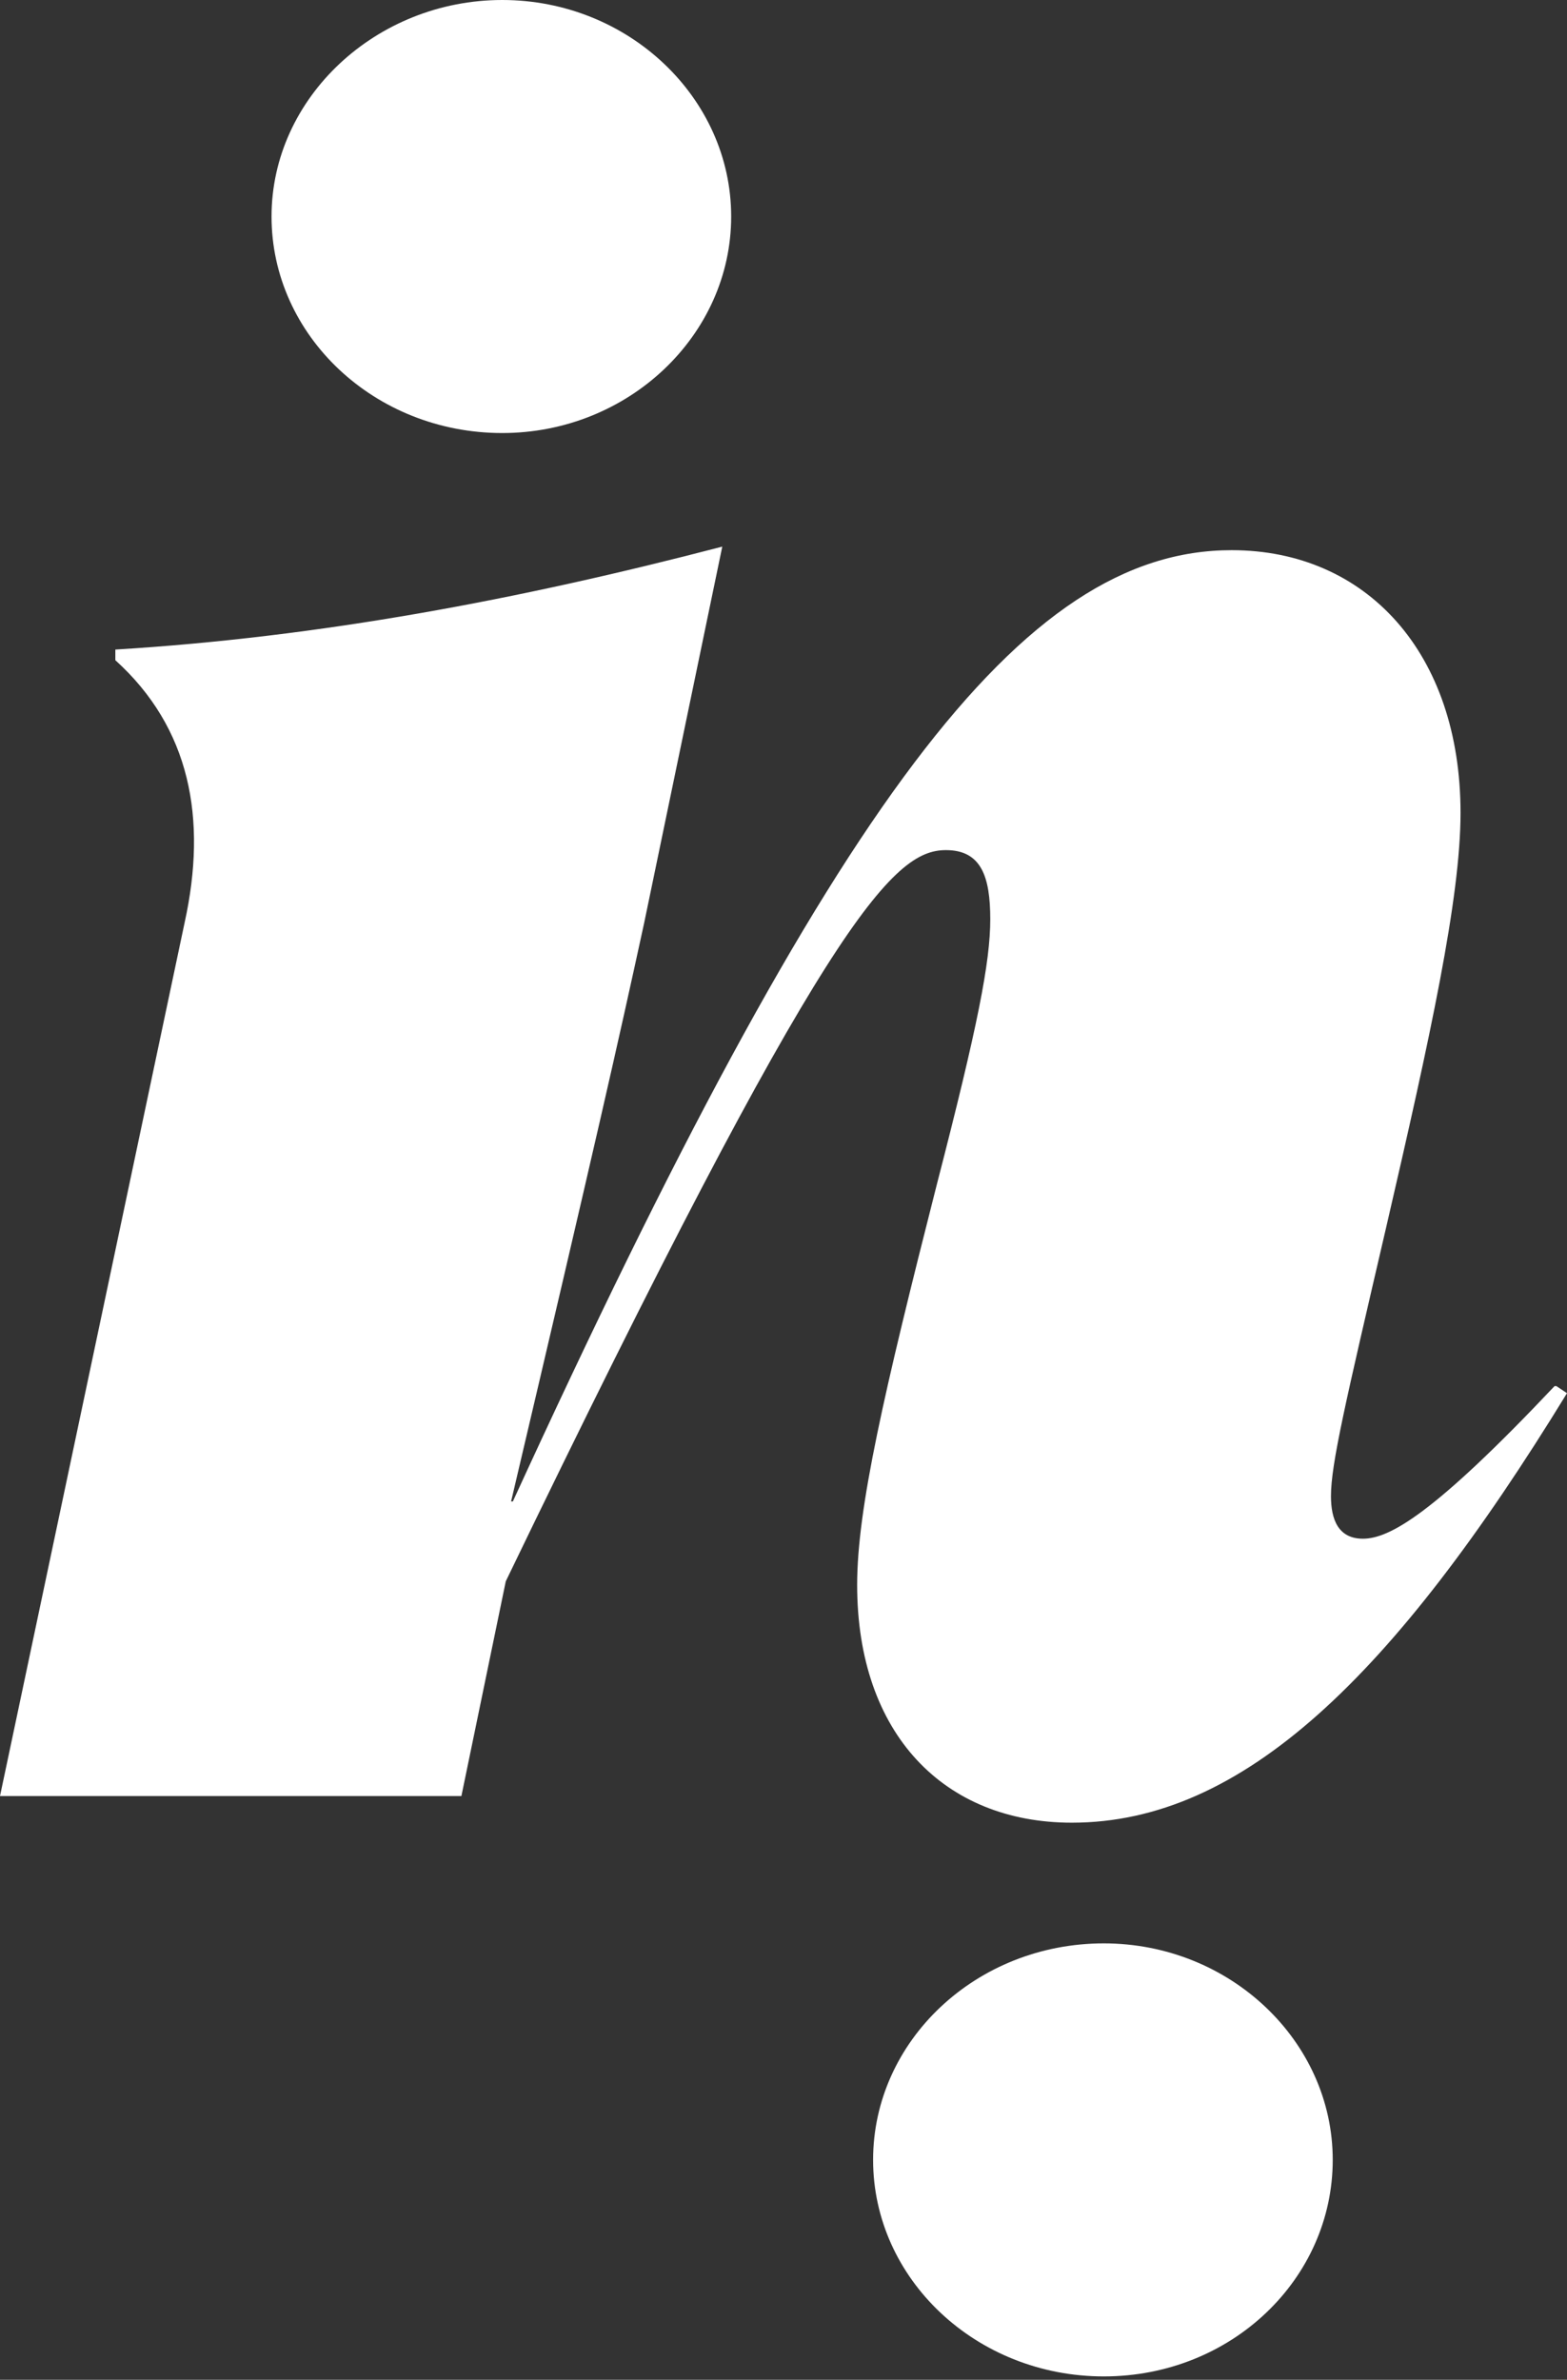
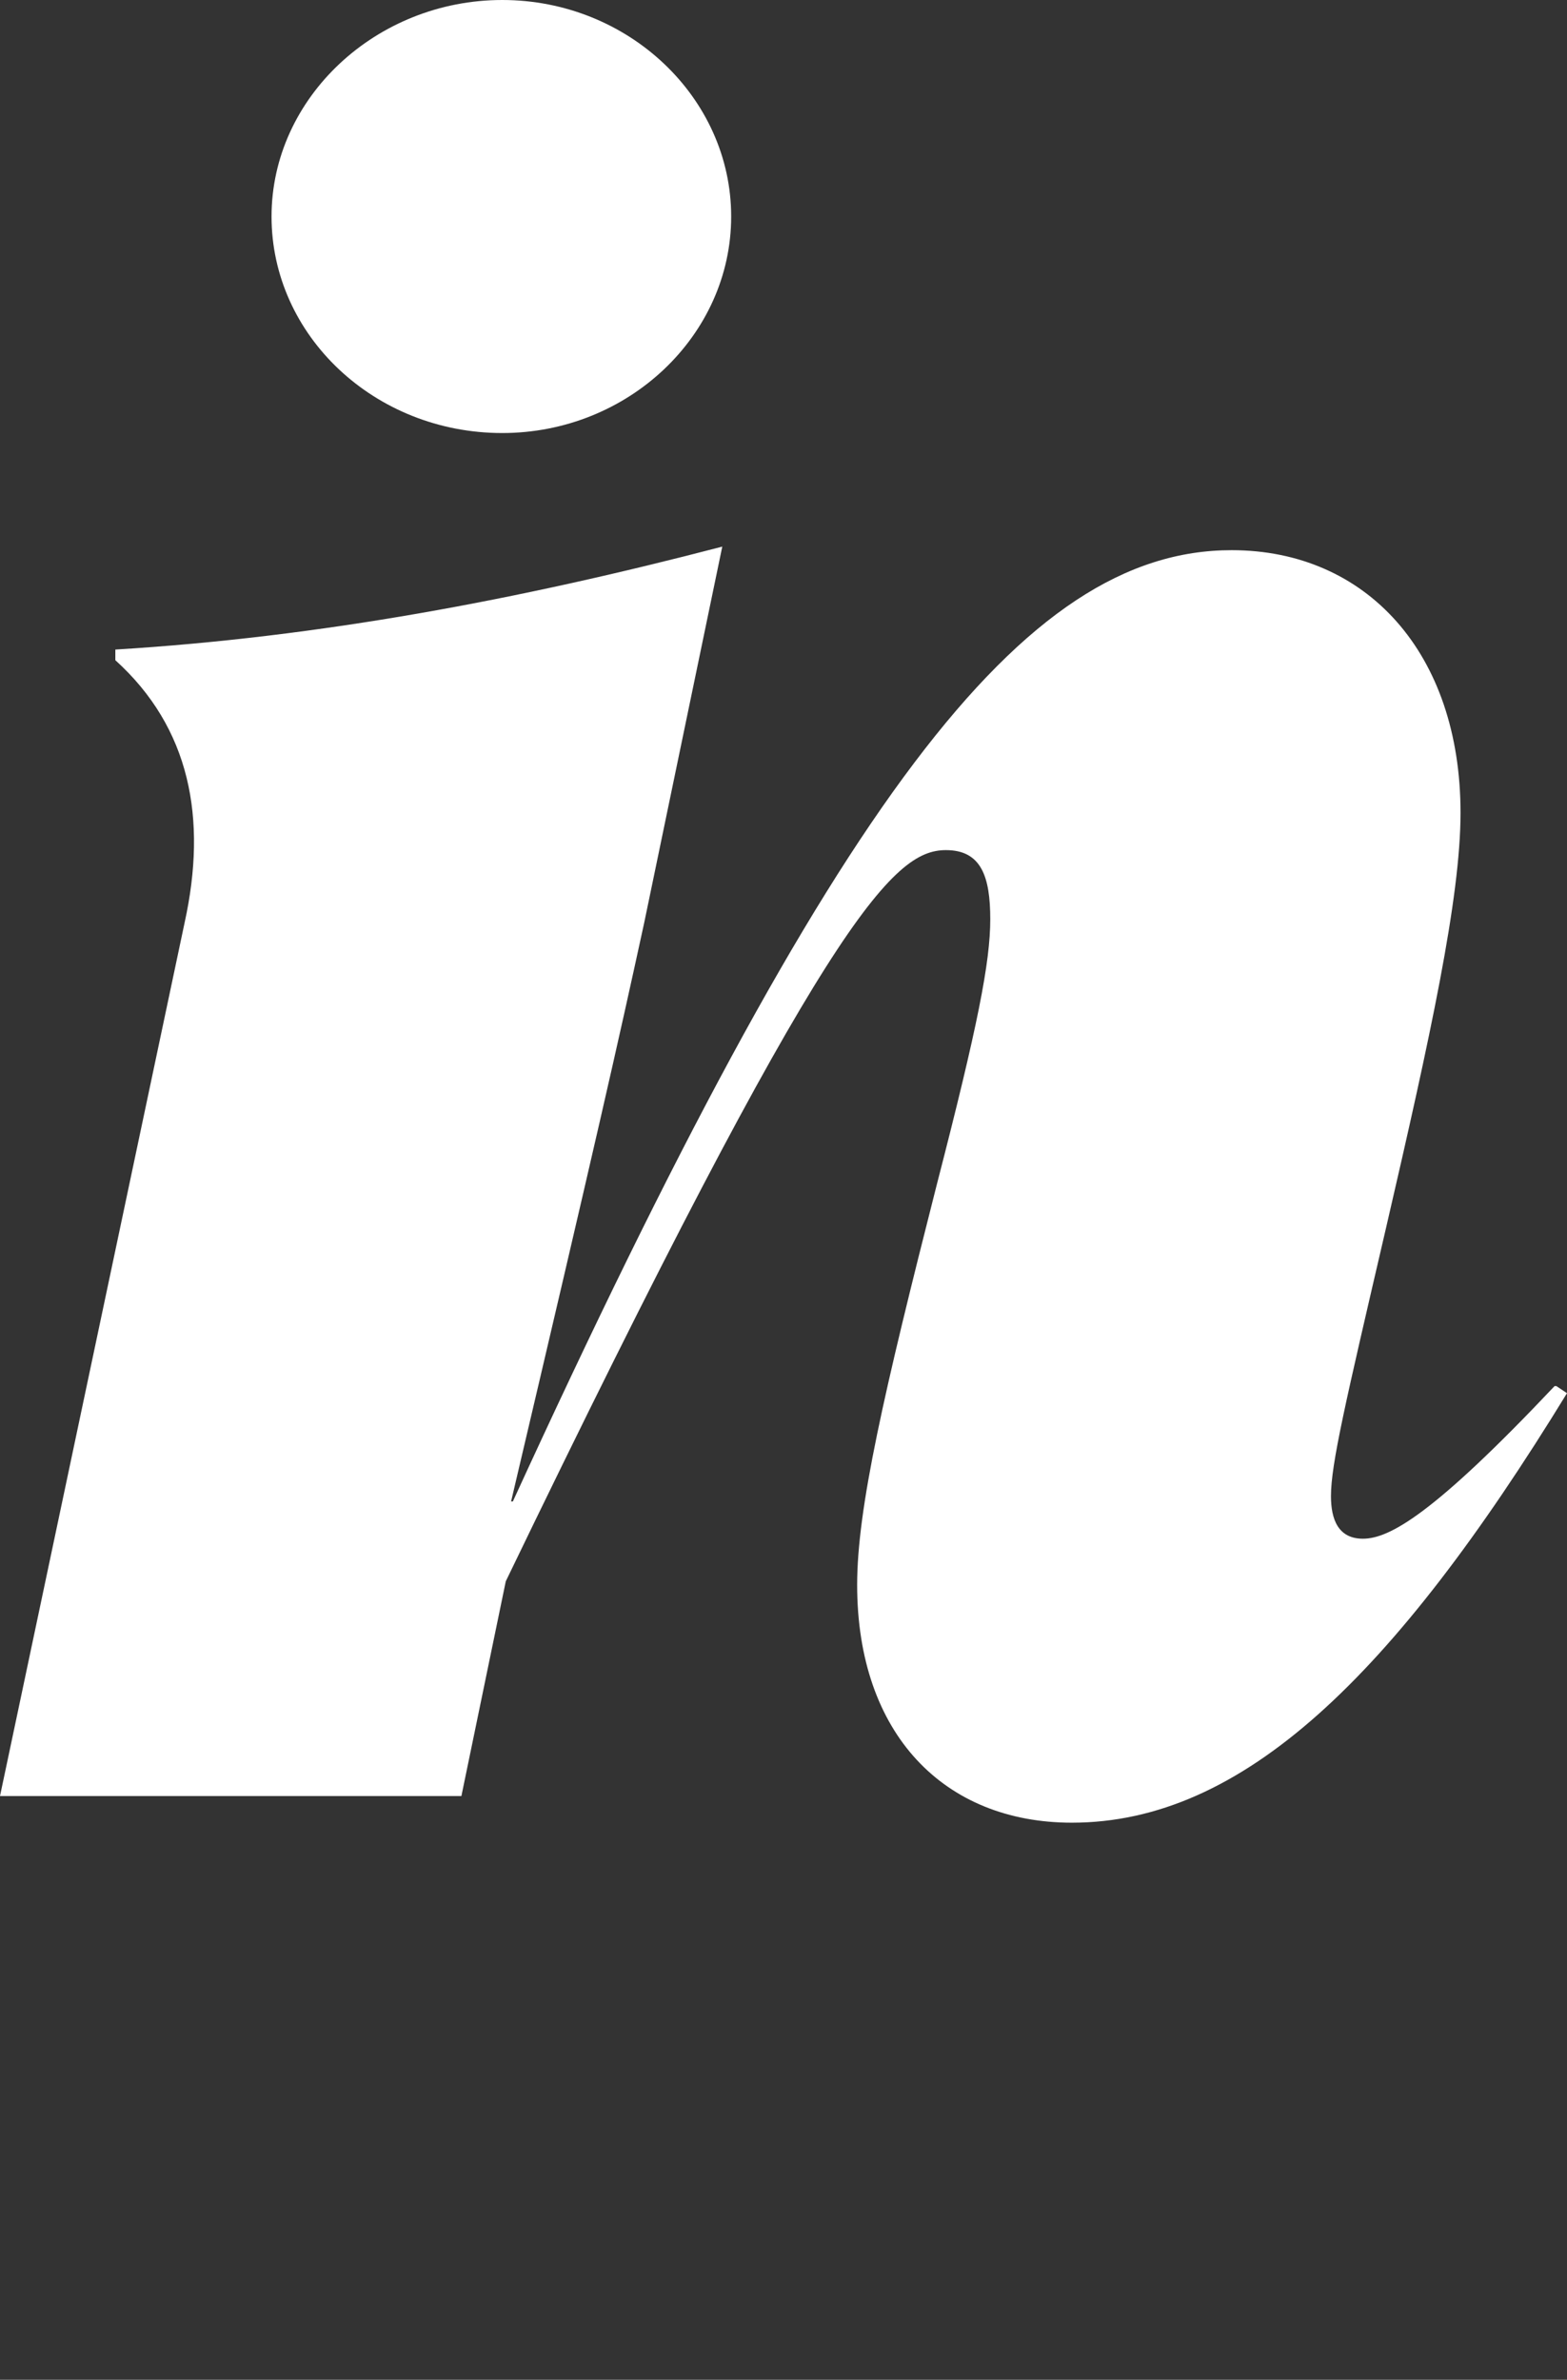
<svg xmlns="http://www.w3.org/2000/svg" viewBox="0 0 56 85" fill="none">
  <rect x="0" y="0" width="56" height="85" fill="#333333" stroke="none" />
  <path d="M55.556 49.508C51.243 54.072 49.658 54.959 48.707 54.959C47.819 54.959 47.565 54.262 47.565 53.438C47.565 52.297 48.072 50.142 49.531 43.866C51.117 37.02 52.195 32.076 52.195 29.033C52.195 23.328 48.834 19.651 44.014 19.651C36.53 19.651 29.808 28.589 18.328 53.628H18.265C21.309 40.697 22.07 37.337 23.021 32.963L25.812 19.524C18.519 21.426 11.416 22.757 4.122 23.201V23.581C6.786 25.99 7.42 29.223 6.596 32.963L0 64.151H16.489L18.075 56.481C29.49 32.836 31.9 30.364 33.803 30.364C35.071 30.364 35.389 31.315 35.389 32.836C35.389 34.358 34.944 36.64 33.486 42.281C31.583 49.761 30.632 53.882 30.632 56.608C30.632 61.932 33.739 65.102 38.306 65.102C44.394 65.102 49.785 59.904 56 49.761L55.62 49.508H55.556Z" fill="white" />
  <path d="M17.949 15.467C22.451 15.467 26.13 11.981 26.13 7.734C26.13 3.486 22.451 0 17.949 0C13.446 0 9.704 3.486 9.704 7.734C9.704 11.981 13.383 15.467 17.949 15.467Z" fill="white" />
-   <path d="M39.447 69.413C34.88 69.413 31.202 72.899 31.202 77.146C31.202 81.393 34.88 84.88 39.447 84.88C44.013 84.88 47.628 81.393 47.628 77.146C47.628 72.899 43.95 69.413 39.447 69.413Z" fill="white" />
</svg>